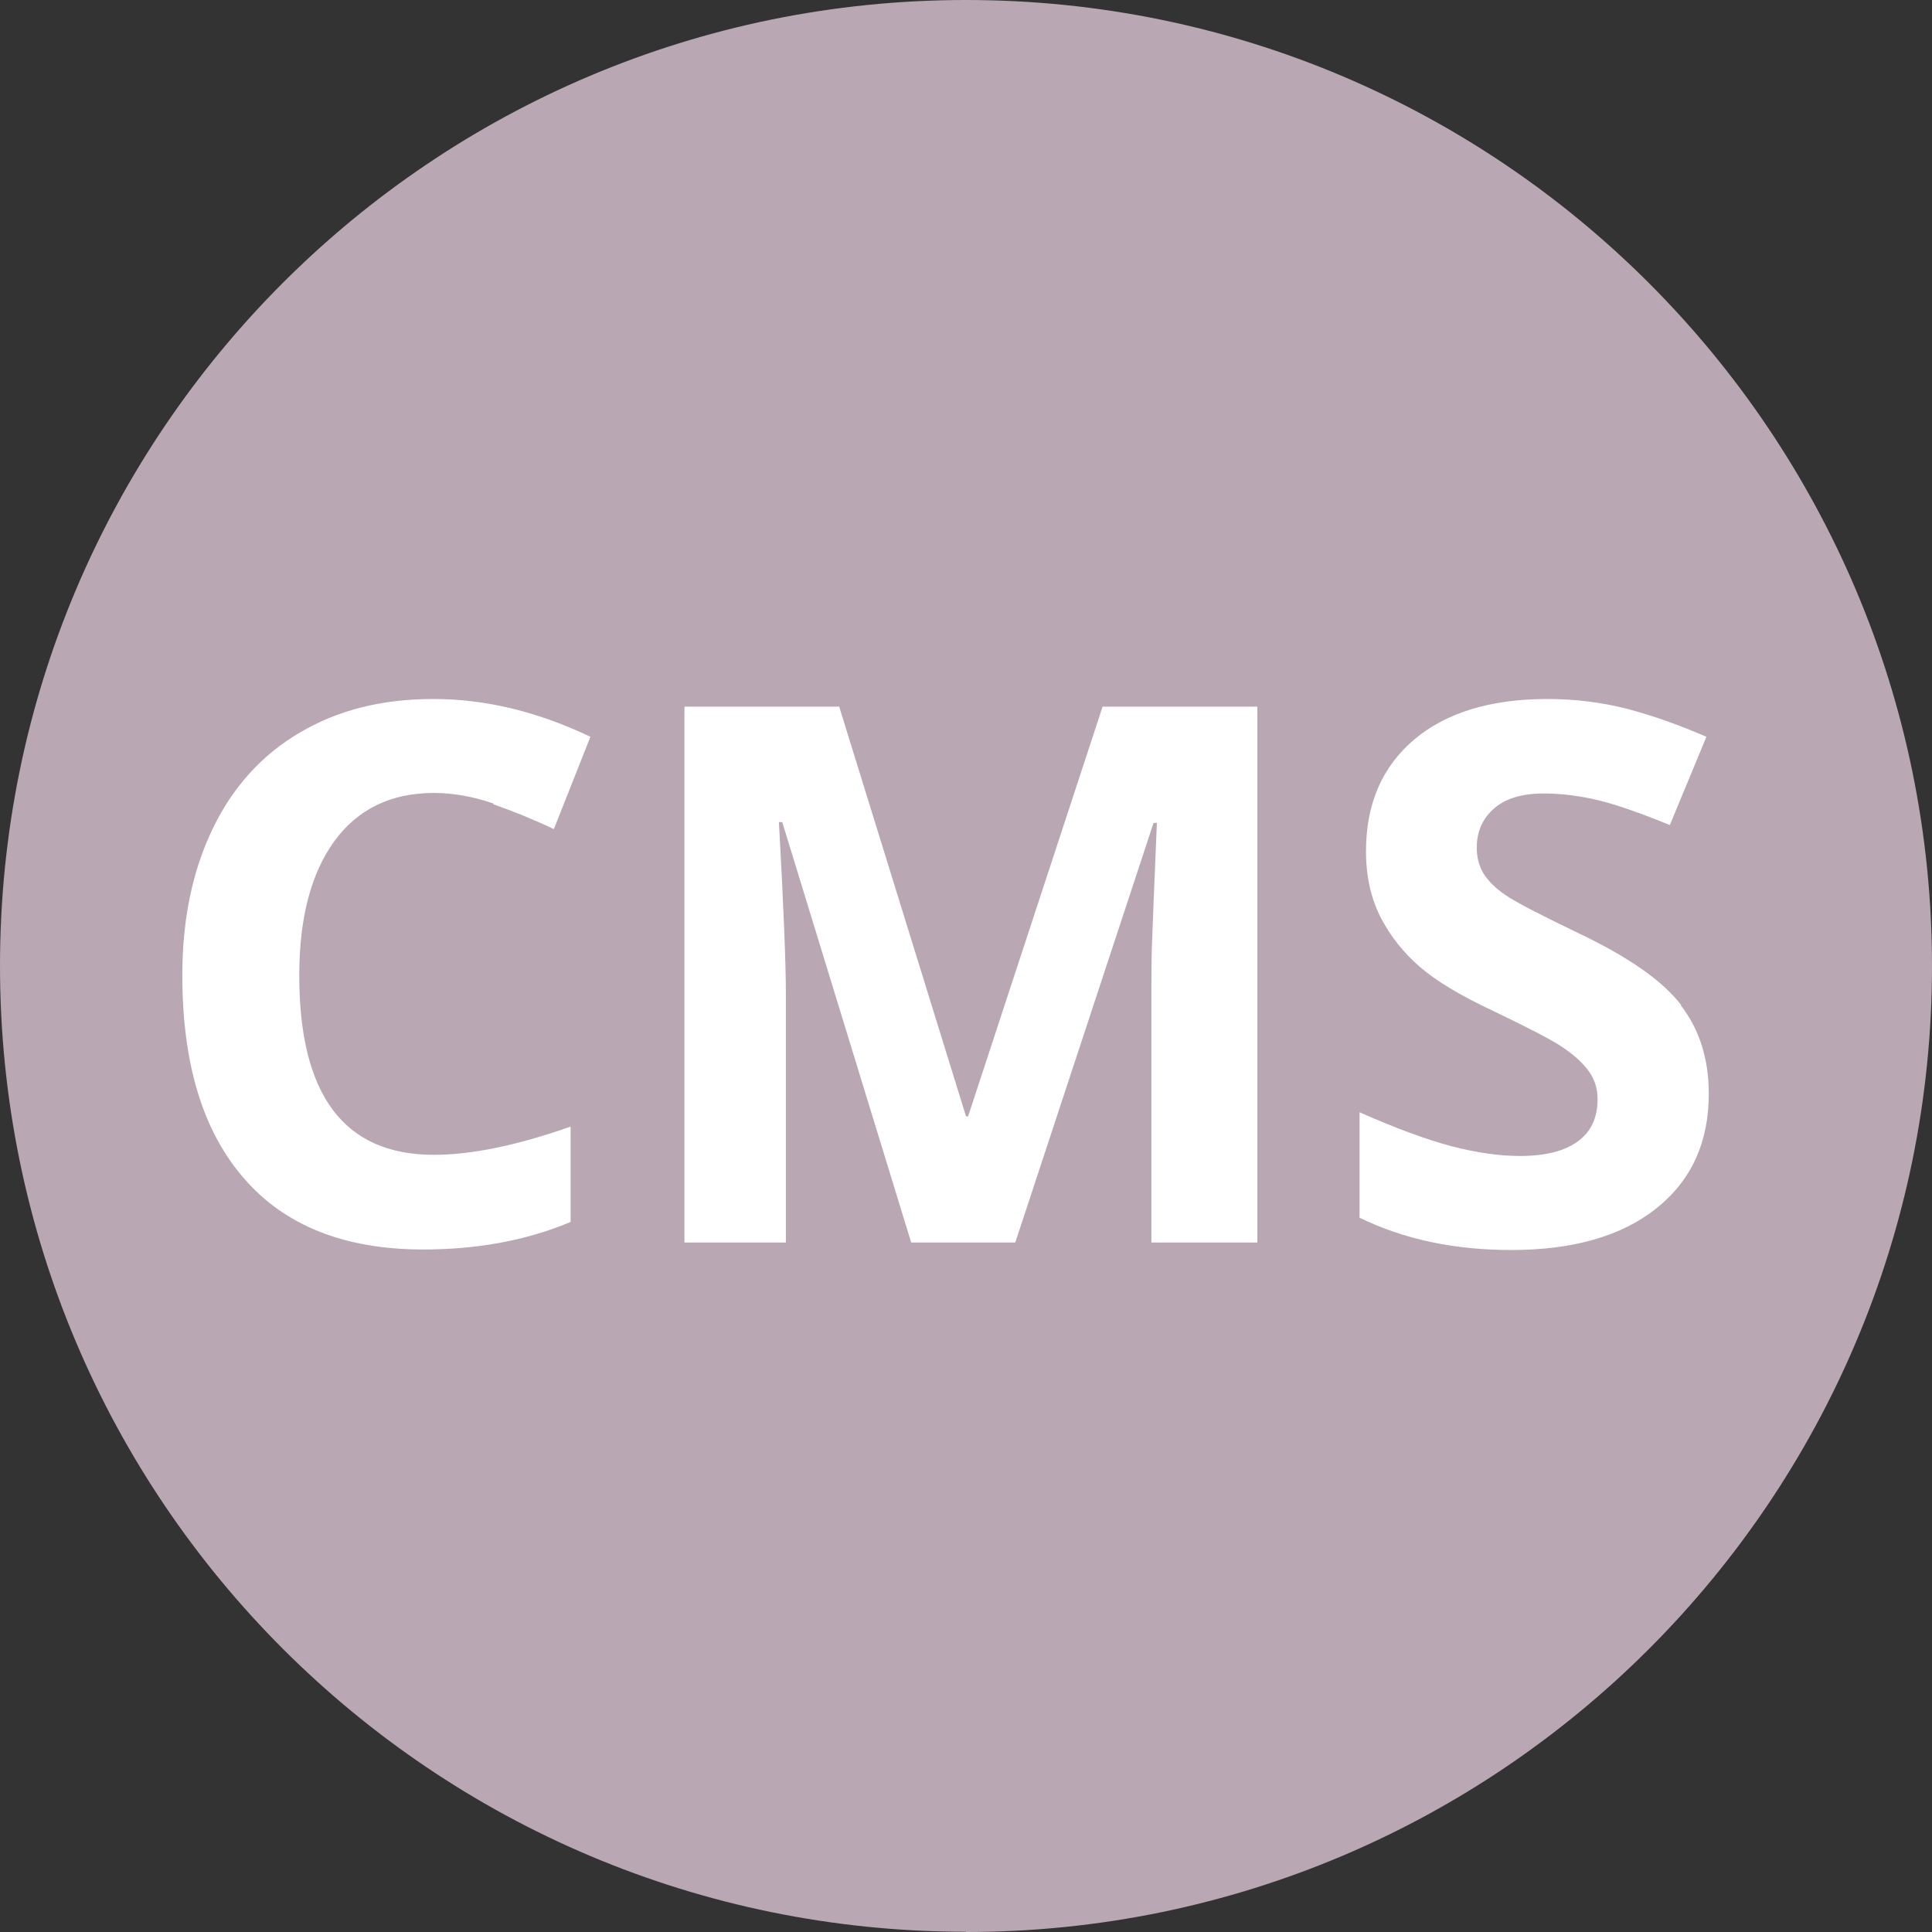
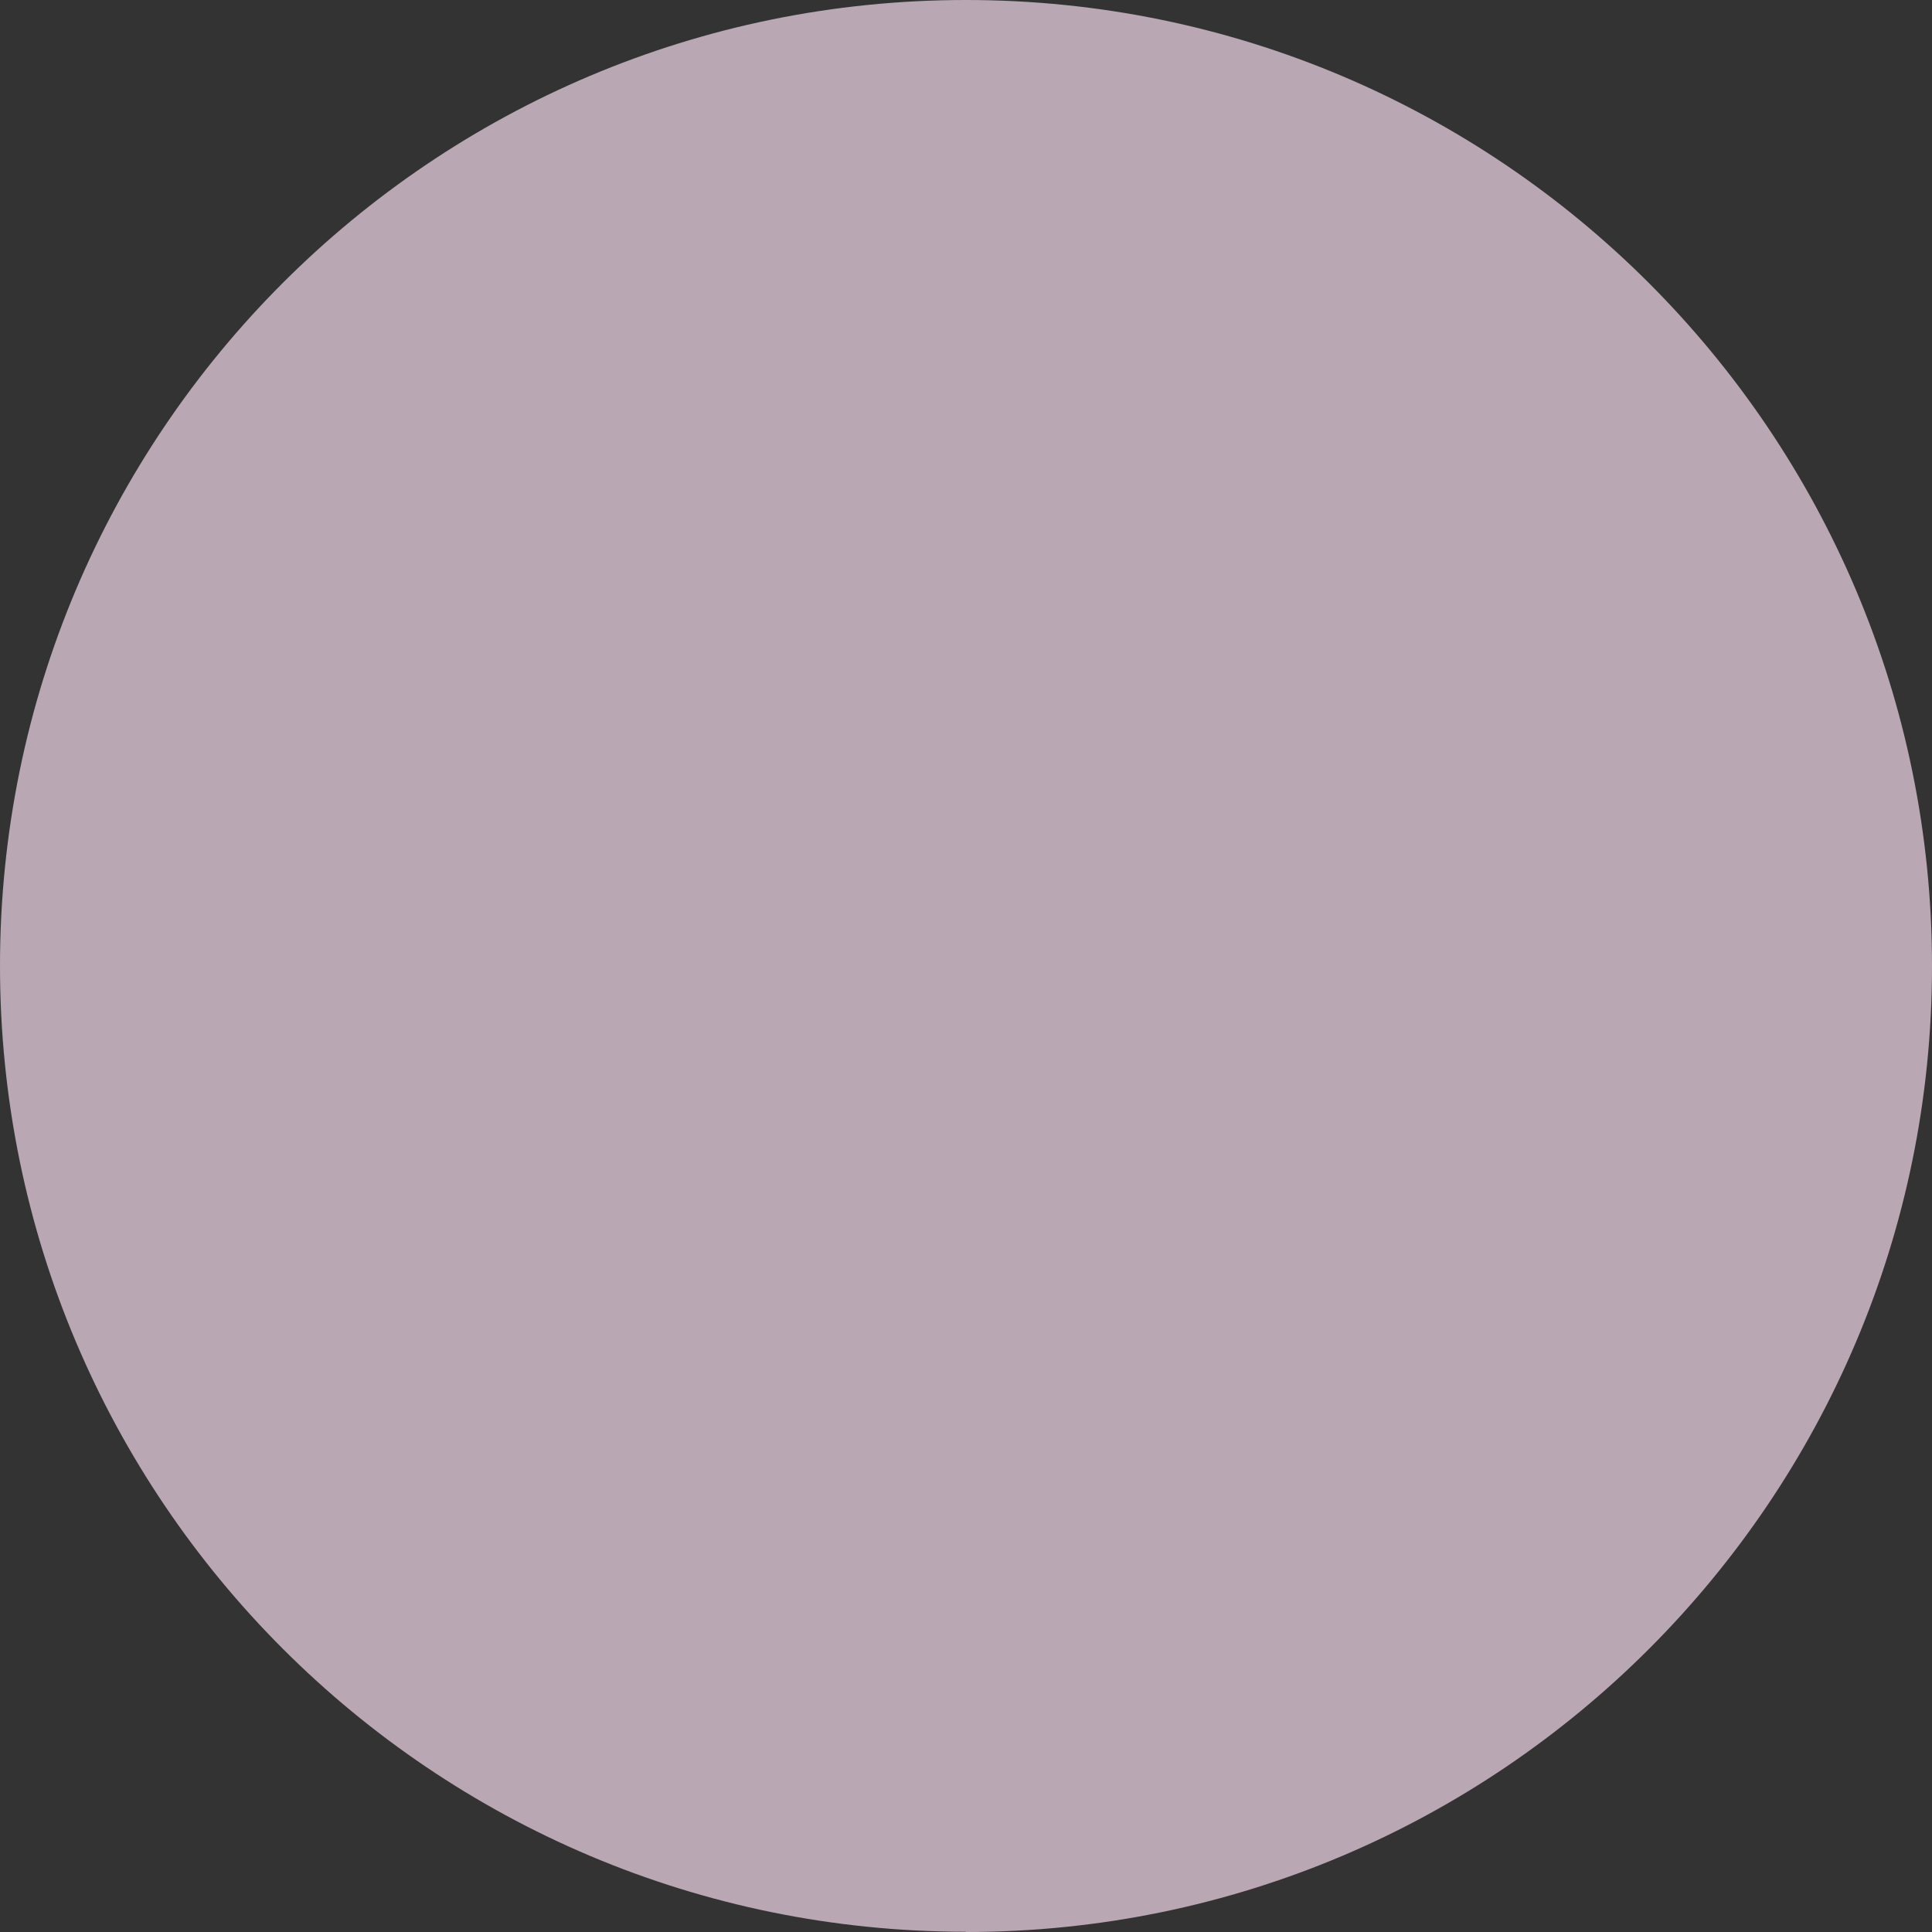
<svg xmlns="http://www.w3.org/2000/svg" width="30" height="30" viewBox="0 0 30 30" fill="none">
  <rect x="0" y="0" width="30" height="30" fill="#333333" stroke="none" />
  <path d="M15 30C23.284 30 30 23.275 30 15.002C30 6.729 23.288 0 15 0C6.712 0 0 6.714 0 14.998C0 23.283 6.716 29.996 15 29.996" fill="#B9A8B4" />
-   <path d="M26.103 15.603C25.814 15.228 25.282 14.857 24.502 14.486C23.915 14.204 23.54 14.01 23.384 13.903C23.224 13.795 23.113 13.684 23.039 13.569C22.968 13.453 22.931 13.316 22.931 13.164C22.931 12.915 23.02 12.711 23.198 12.555C23.377 12.399 23.633 12.321 23.967 12.321C24.25 12.321 24.536 12.358 24.825 12.428C25.115 12.499 25.483 12.629 25.929 12.811L26.497 11.441C26.07 11.255 25.657 11.11 25.264 11.006C24.87 10.906 24.458 10.854 24.027 10.854C23.146 10.854 22.455 11.066 21.958 11.485C21.46 11.909 21.211 12.484 21.211 13.22C21.211 13.609 21.289 13.951 21.438 14.244C21.59 14.538 21.794 14.794 22.047 15.013C22.299 15.232 22.682 15.462 23.191 15.7C23.733 15.96 24.094 16.146 24.268 16.264C24.443 16.383 24.58 16.506 24.669 16.632C24.762 16.758 24.807 16.903 24.807 17.067C24.807 17.36 24.703 17.579 24.495 17.727C24.291 17.876 23.99 17.95 23.603 17.95C23.28 17.95 22.924 17.898 22.537 17.798C22.147 17.694 21.672 17.52 21.111 17.271V18.908C21.794 19.242 22.578 19.41 23.466 19.41C24.428 19.41 25.182 19.194 25.724 18.76C26.263 18.329 26.534 17.735 26.534 16.985C26.534 16.443 26.389 15.986 26.1 15.611M15.765 19.294L17.912 12.778H17.964C17.92 13.825 17.894 14.467 17.886 14.712C17.879 14.954 17.879 15.169 17.879 15.355V19.294H19.524V10.973H17.121L15.033 17.334H15L13.031 10.973H10.628V19.294H12.203V15.425C12.203 14.98 12.169 14.096 12.095 12.766H12.147L14.149 19.294H15.765ZM7.66 12.488C7.975 12.599 8.288 12.726 8.6 12.874L9.168 11.441C8.351 11.051 7.541 10.854 6.731 10.854C5.921 10.854 5.245 11.029 4.658 11.374C4.068 11.719 3.614 12.221 3.302 12.87C2.987 13.524 2.831 14.281 2.831 15.143C2.831 16.517 3.15 17.568 3.793 18.303C4.432 19.038 5.36 19.402 6.571 19.402C7.415 19.402 8.176 19.261 8.86 18.975V17.494C8.027 17.787 7.322 17.932 6.735 17.932C5.342 17.932 4.647 17.003 4.647 15.147C4.647 14.255 4.829 13.561 5.193 13.06C5.557 12.562 6.074 12.313 6.735 12.313C7.039 12.313 7.348 12.369 7.663 12.477" fill="white" />
</svg>